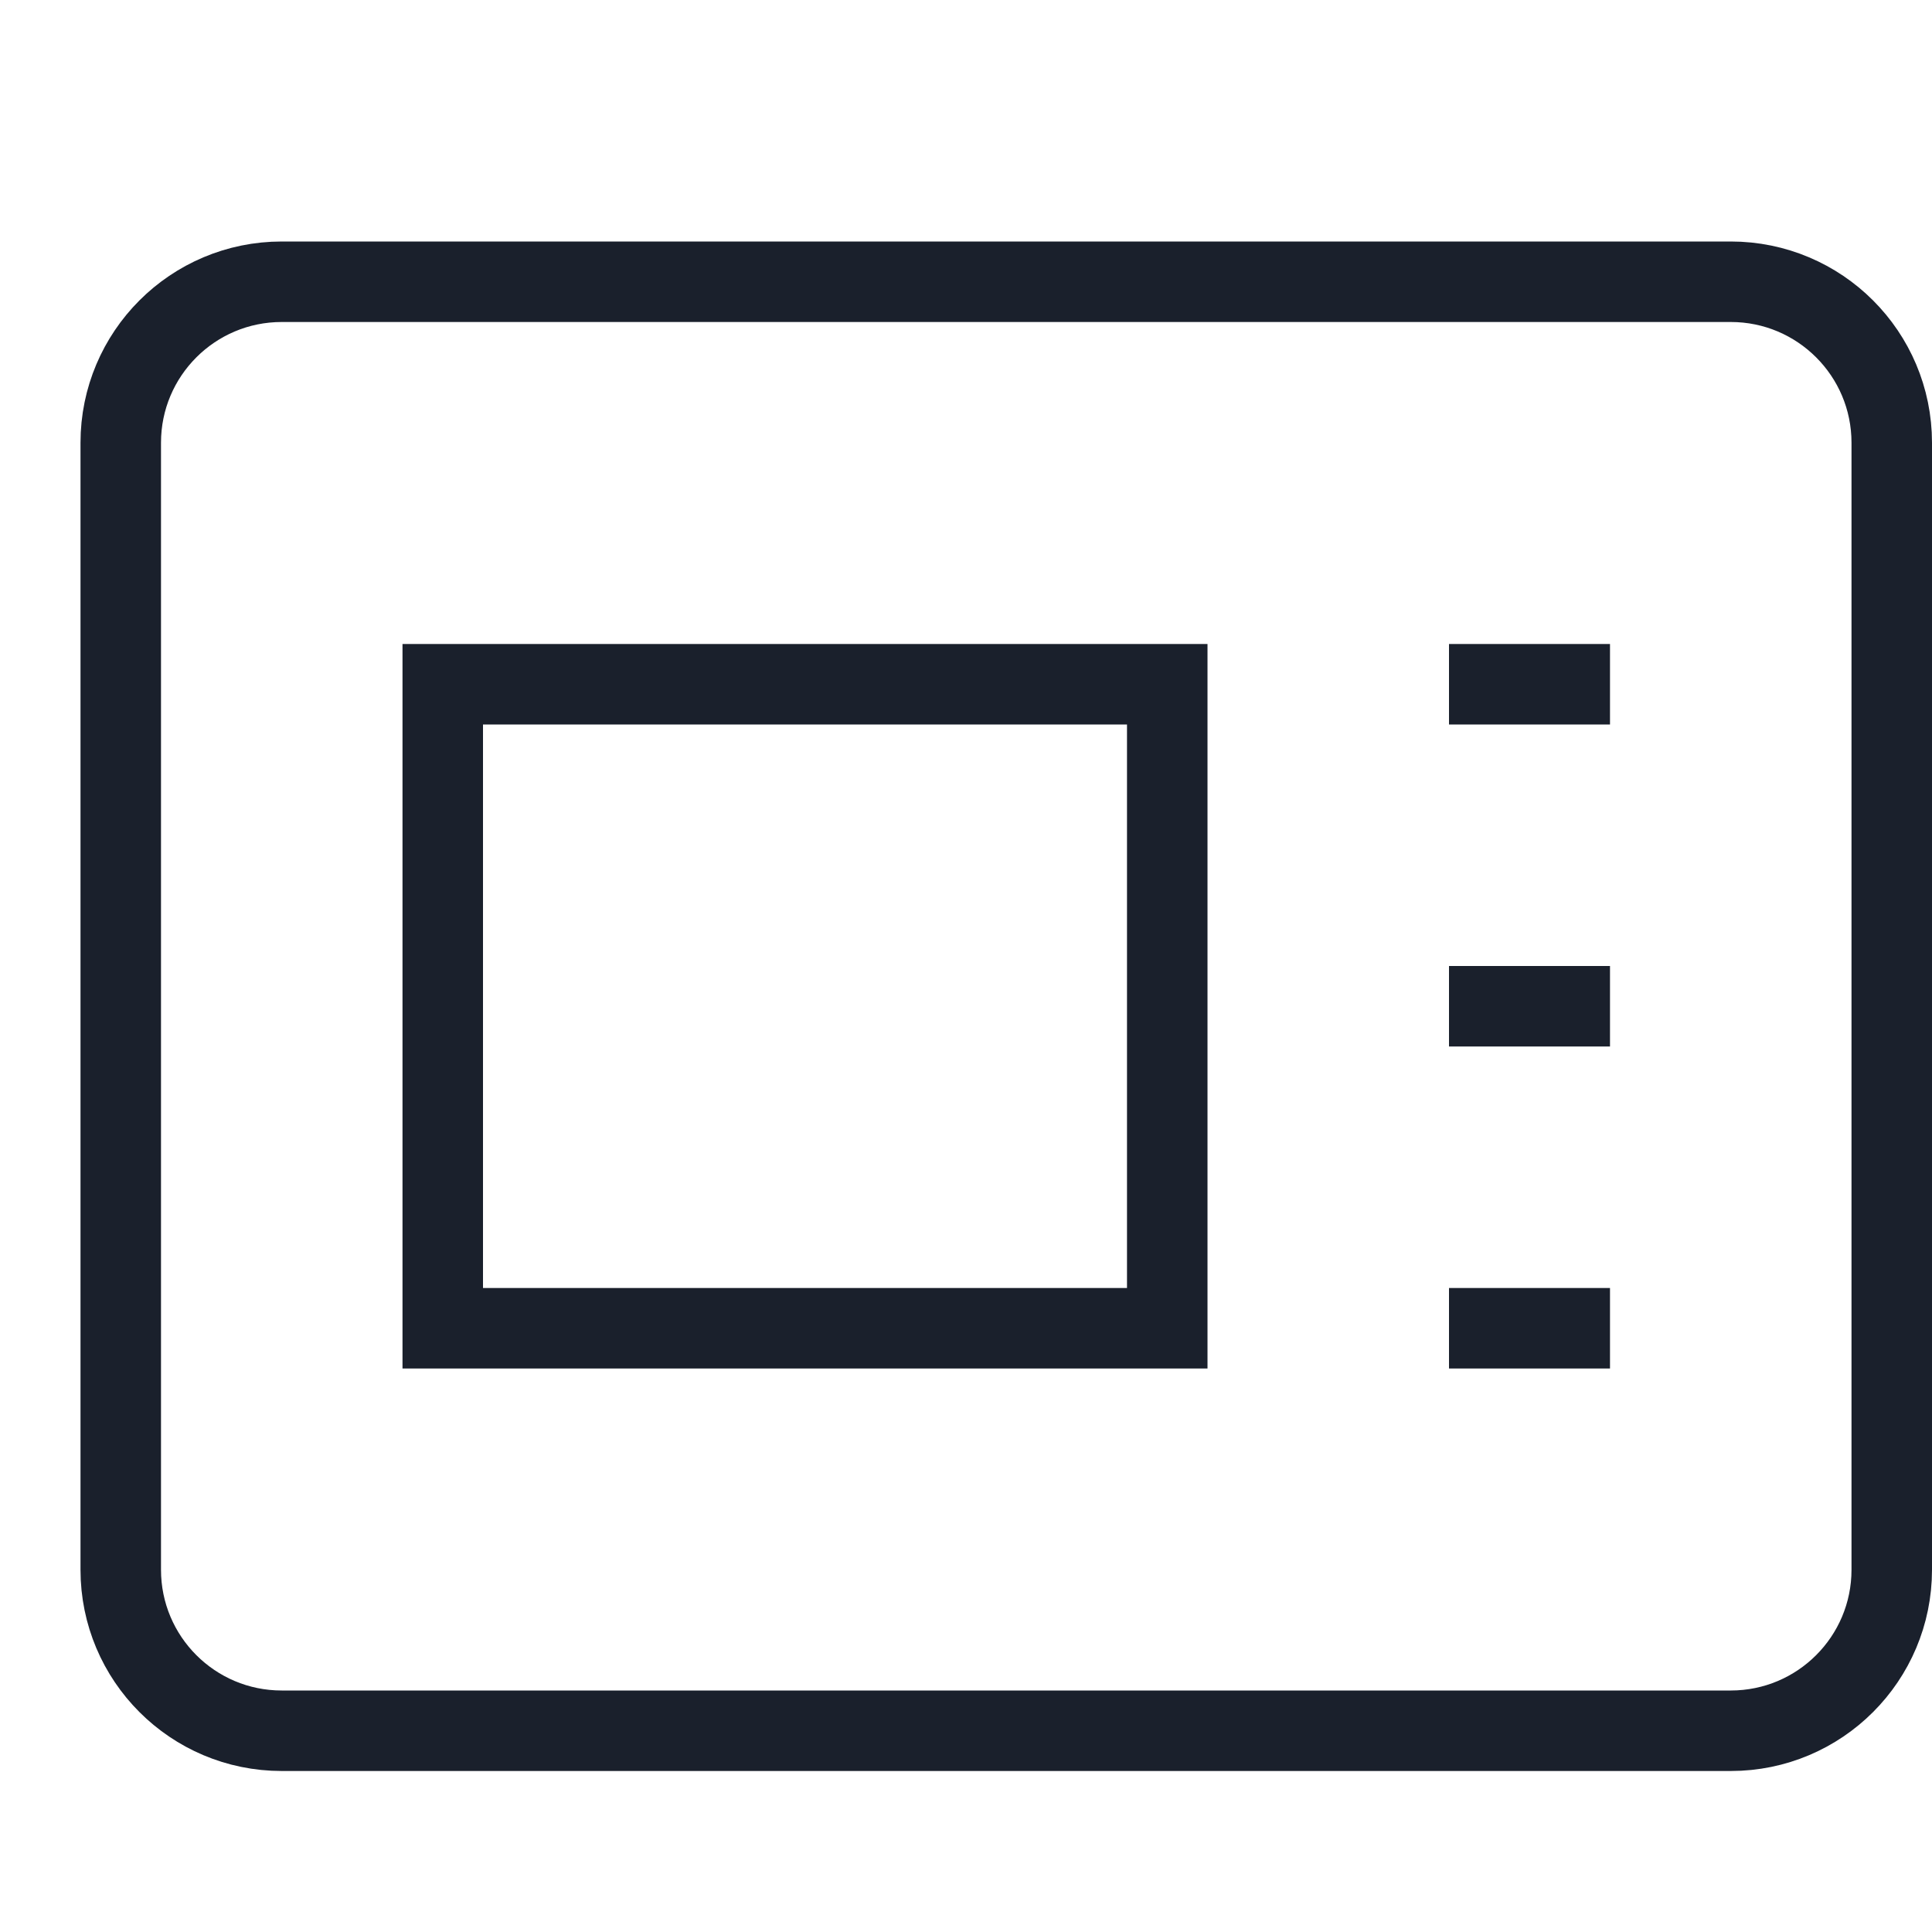
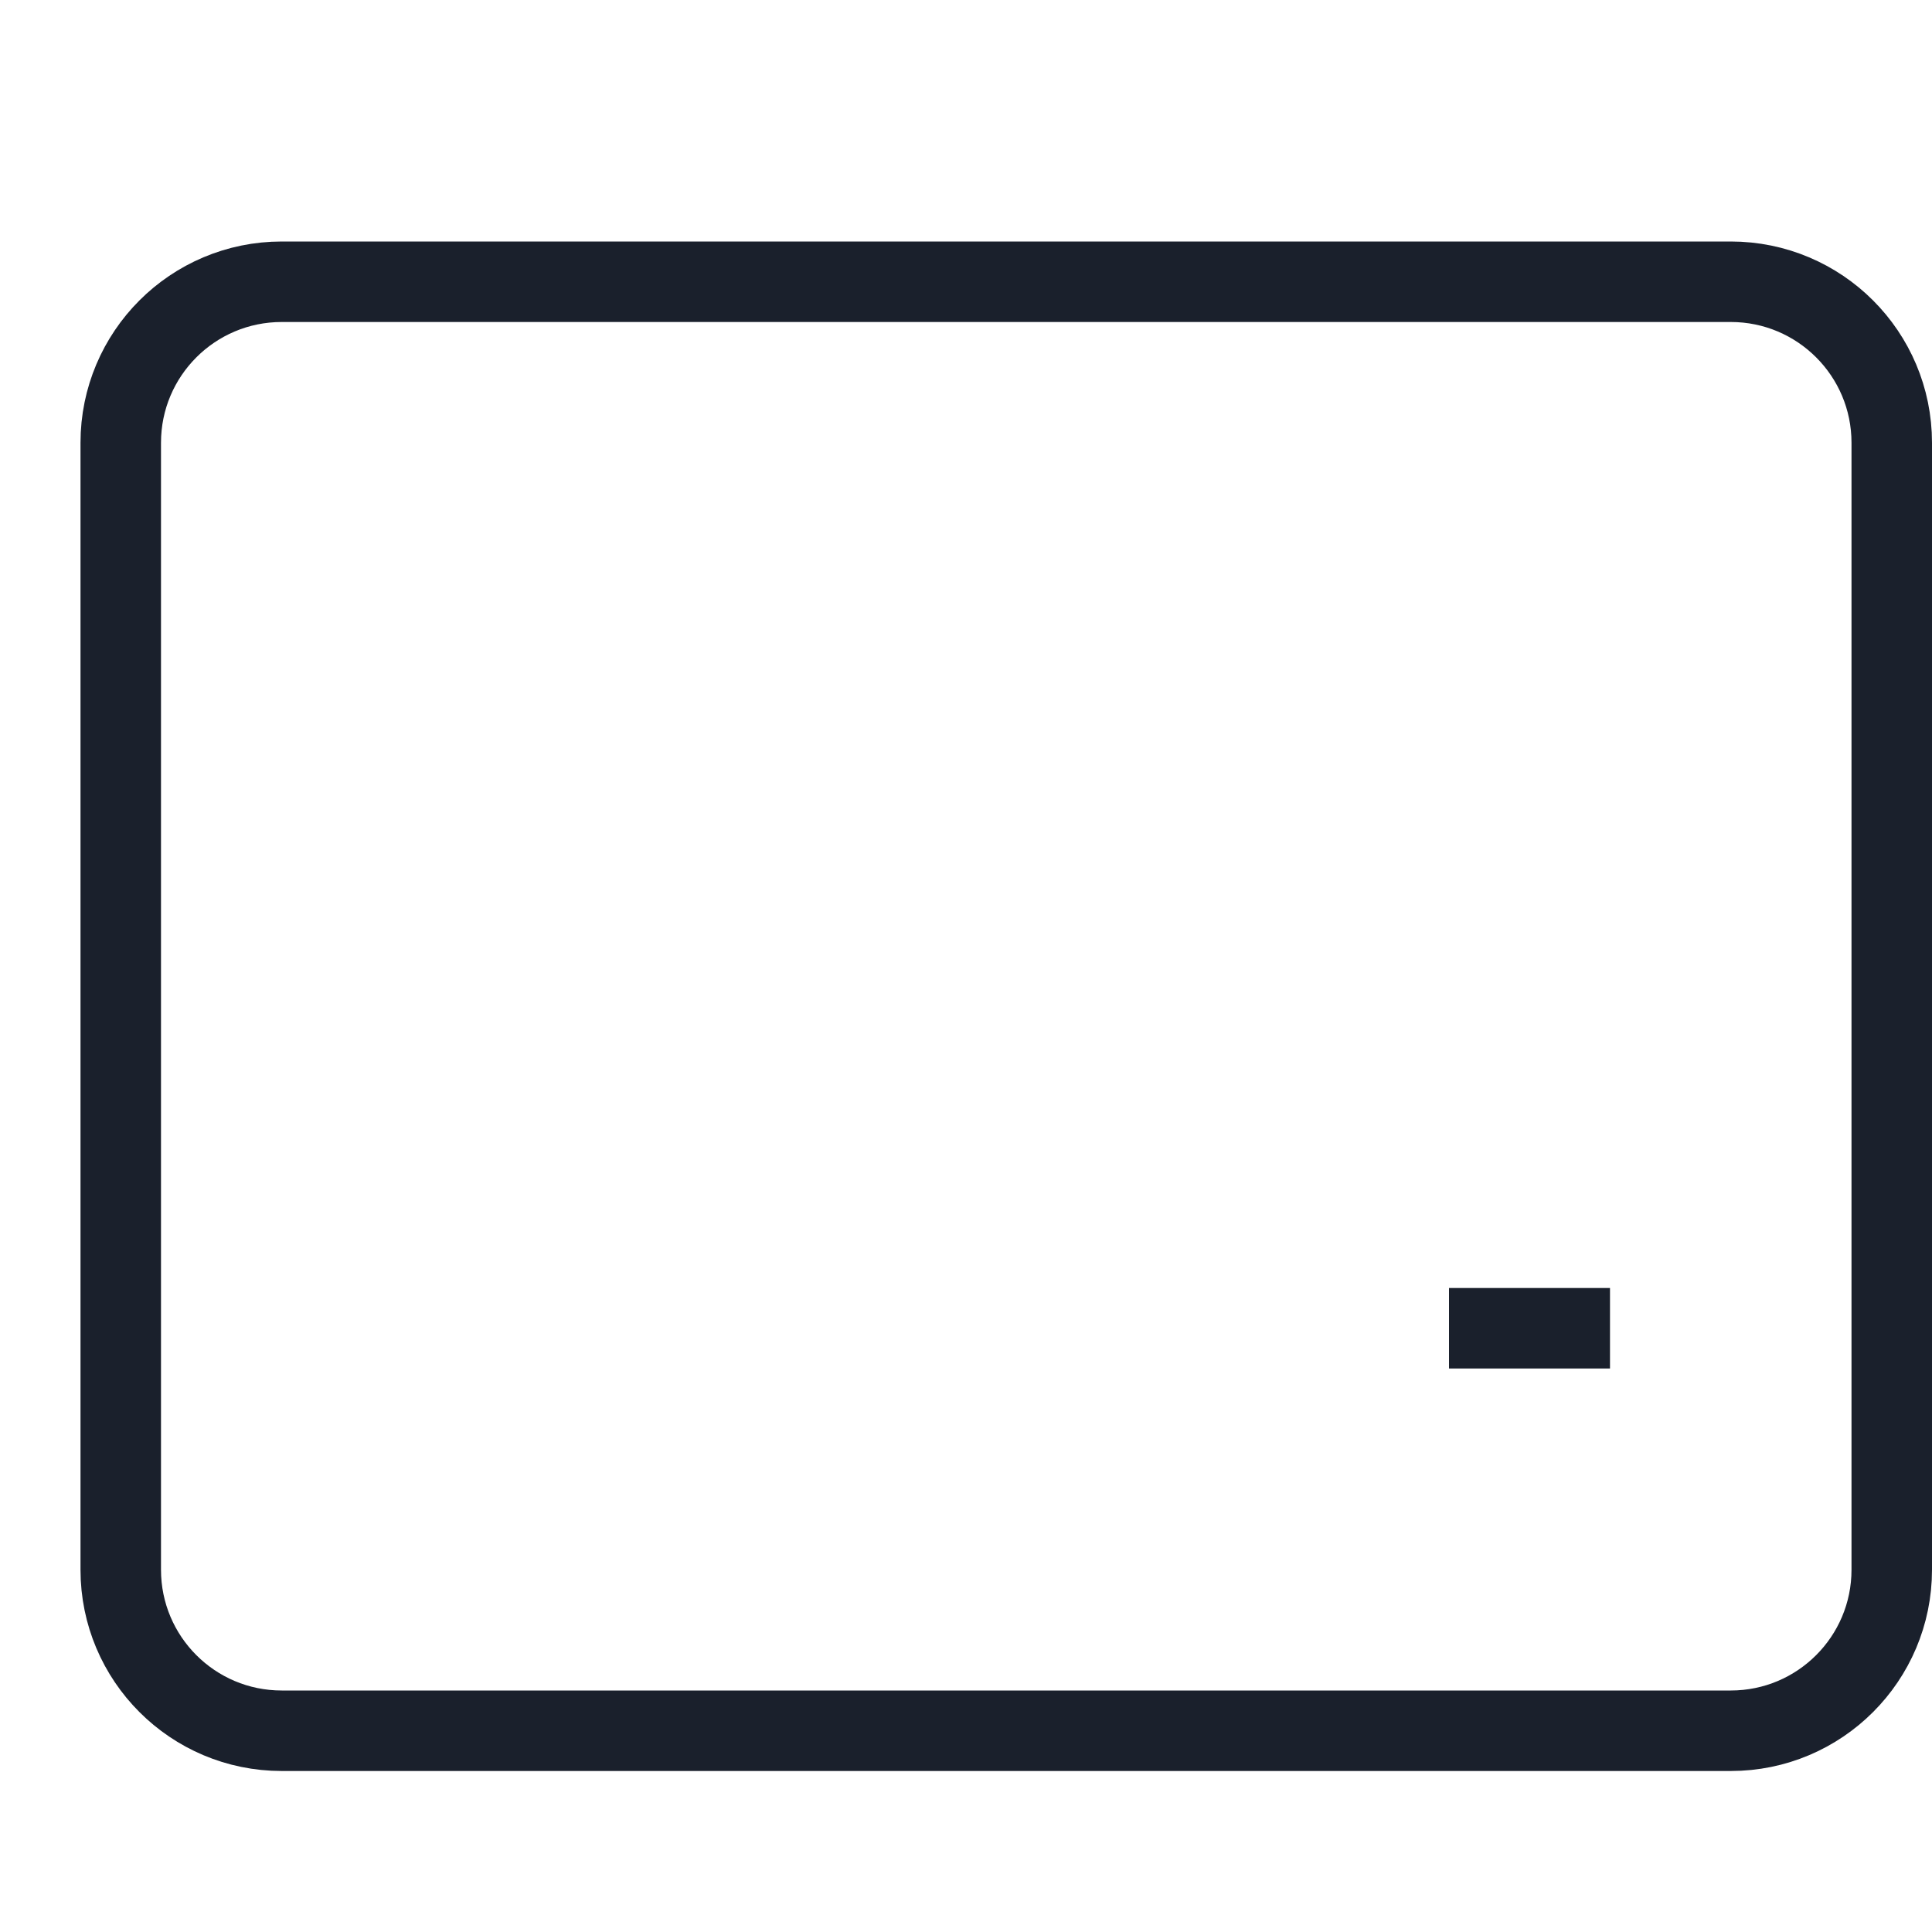
<svg xmlns="http://www.w3.org/2000/svg" width="24" height="24" viewBox="0 0 24 24" fill="none">
  <path d="M21.5 3.5H3.5C2.395 3.5 1.5 4.395 1.5 5.5V19.5C1.5 20.605 2.395 21.5 3.5 21.5H21.5C22.605 21.5 23.5 20.605 23.5 19.5V5.5C23.5 4.395 22.605 3.5 21.5 3.5Z" stroke="#1A202C" stroke-miterlimit="10" stroke-linecap="square" />
  <path d="M18.5 16.5H19.5" stroke="#1A202C" stroke-miterlimit="10" stroke-linecap="square" />
-   <path d="M18.5 12.5H19.5" stroke="#1A202C" stroke-miterlimit="10" stroke-linecap="square" />
-   <path d="M18.5 8.5H19.5" stroke="#1A202C" stroke-miterlimit="10" stroke-linecap="square" />
-   <path d="M14.5 8.5H5.5V16.5H14.5V8.5Z" stroke="#1A202C" stroke-miterlimit="10" stroke-linecap="square" />
</svg>